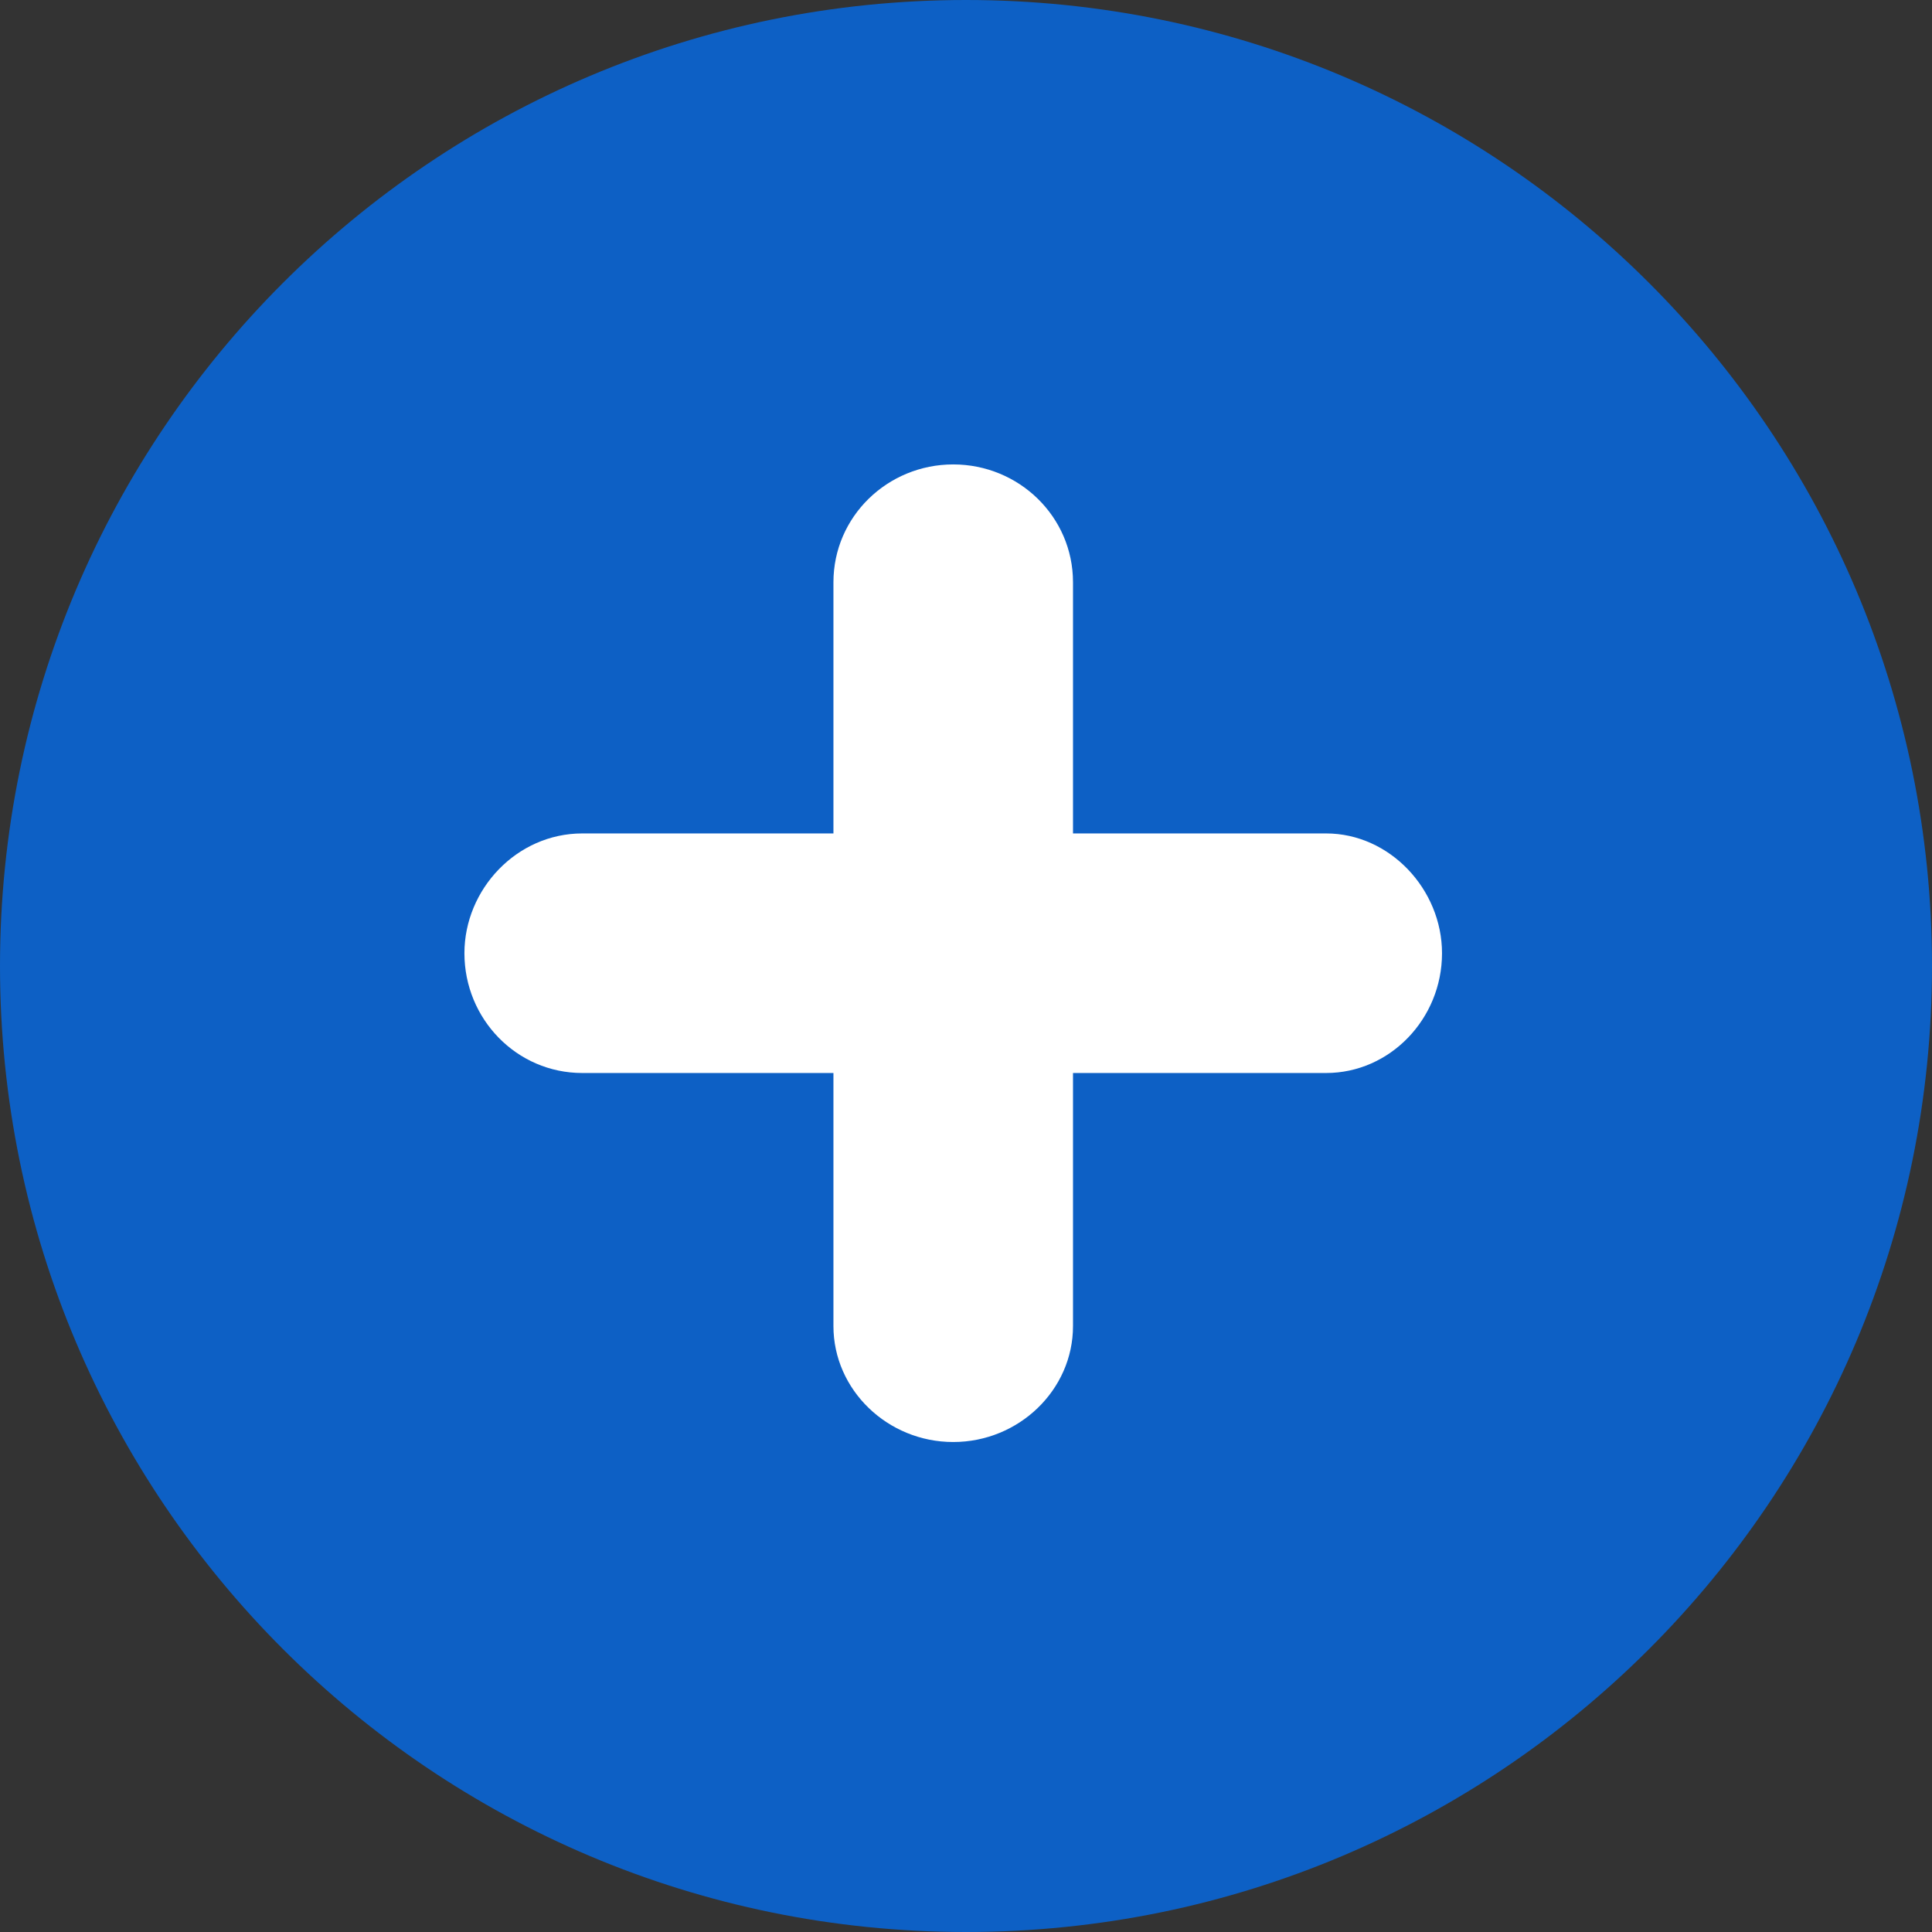
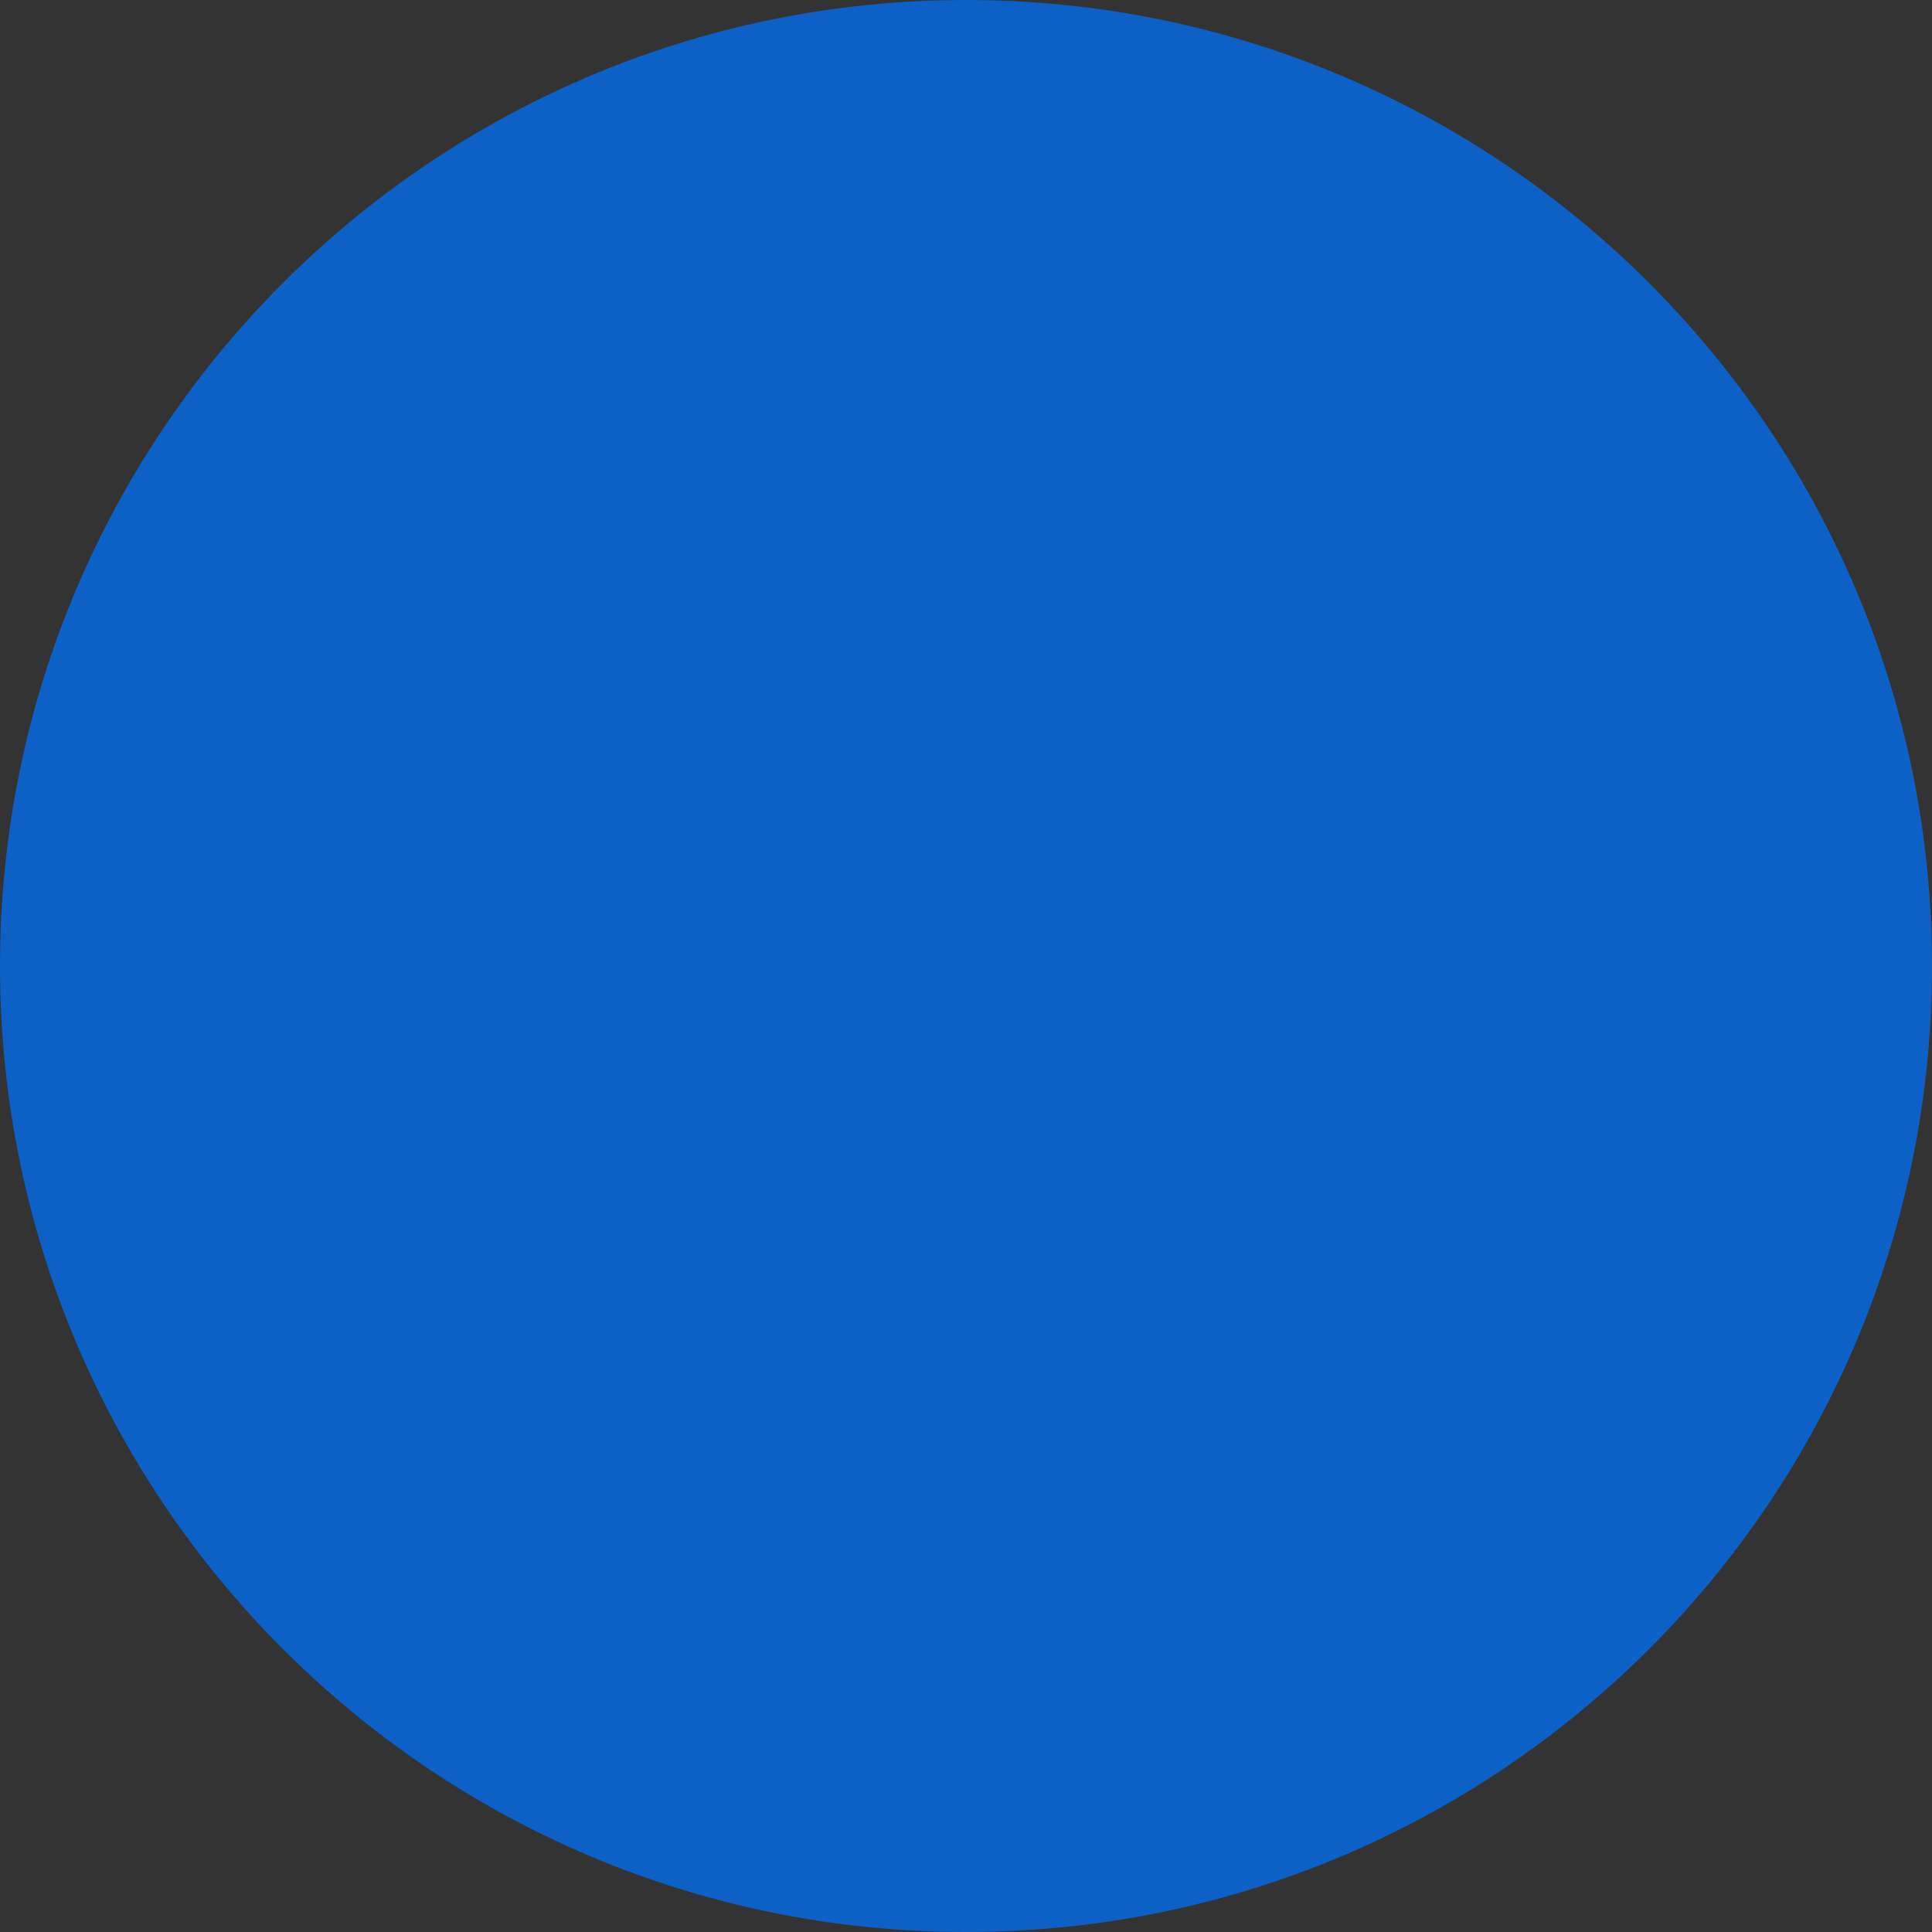
<svg xmlns="http://www.w3.org/2000/svg" width="104" height="104" fill="none">
  <rect width="100%" height="100%" fill="#333333" stroke="none" />
  <path fill="#0D60C5" d="M52 104c28.719 0 52-23.281 52-52S80.719 0 52 0 0 23.281 0 52s23.281 52 52 52Z" />
-   <path fill="#fff" d="M57.76 44.864v-13.52c0-3.536-2.912-6.344-6.448-6.344-3.536 0-6.448 2.808-6.448 6.344v13.52h-13.52c-3.536 0-6.344 3.016-6.344 6.448 0 3.536 2.808 6.448 6.344 6.448h13.52v13.624c0 3.432 2.912 6.24 6.448 6.24 3.536 0 6.448-2.808 6.448-6.24V57.76h13.624c3.432 0 6.24-2.912 6.24-6.448 0-3.432-2.808-6.448-6.24-6.448H57.76Z" />
</svg>